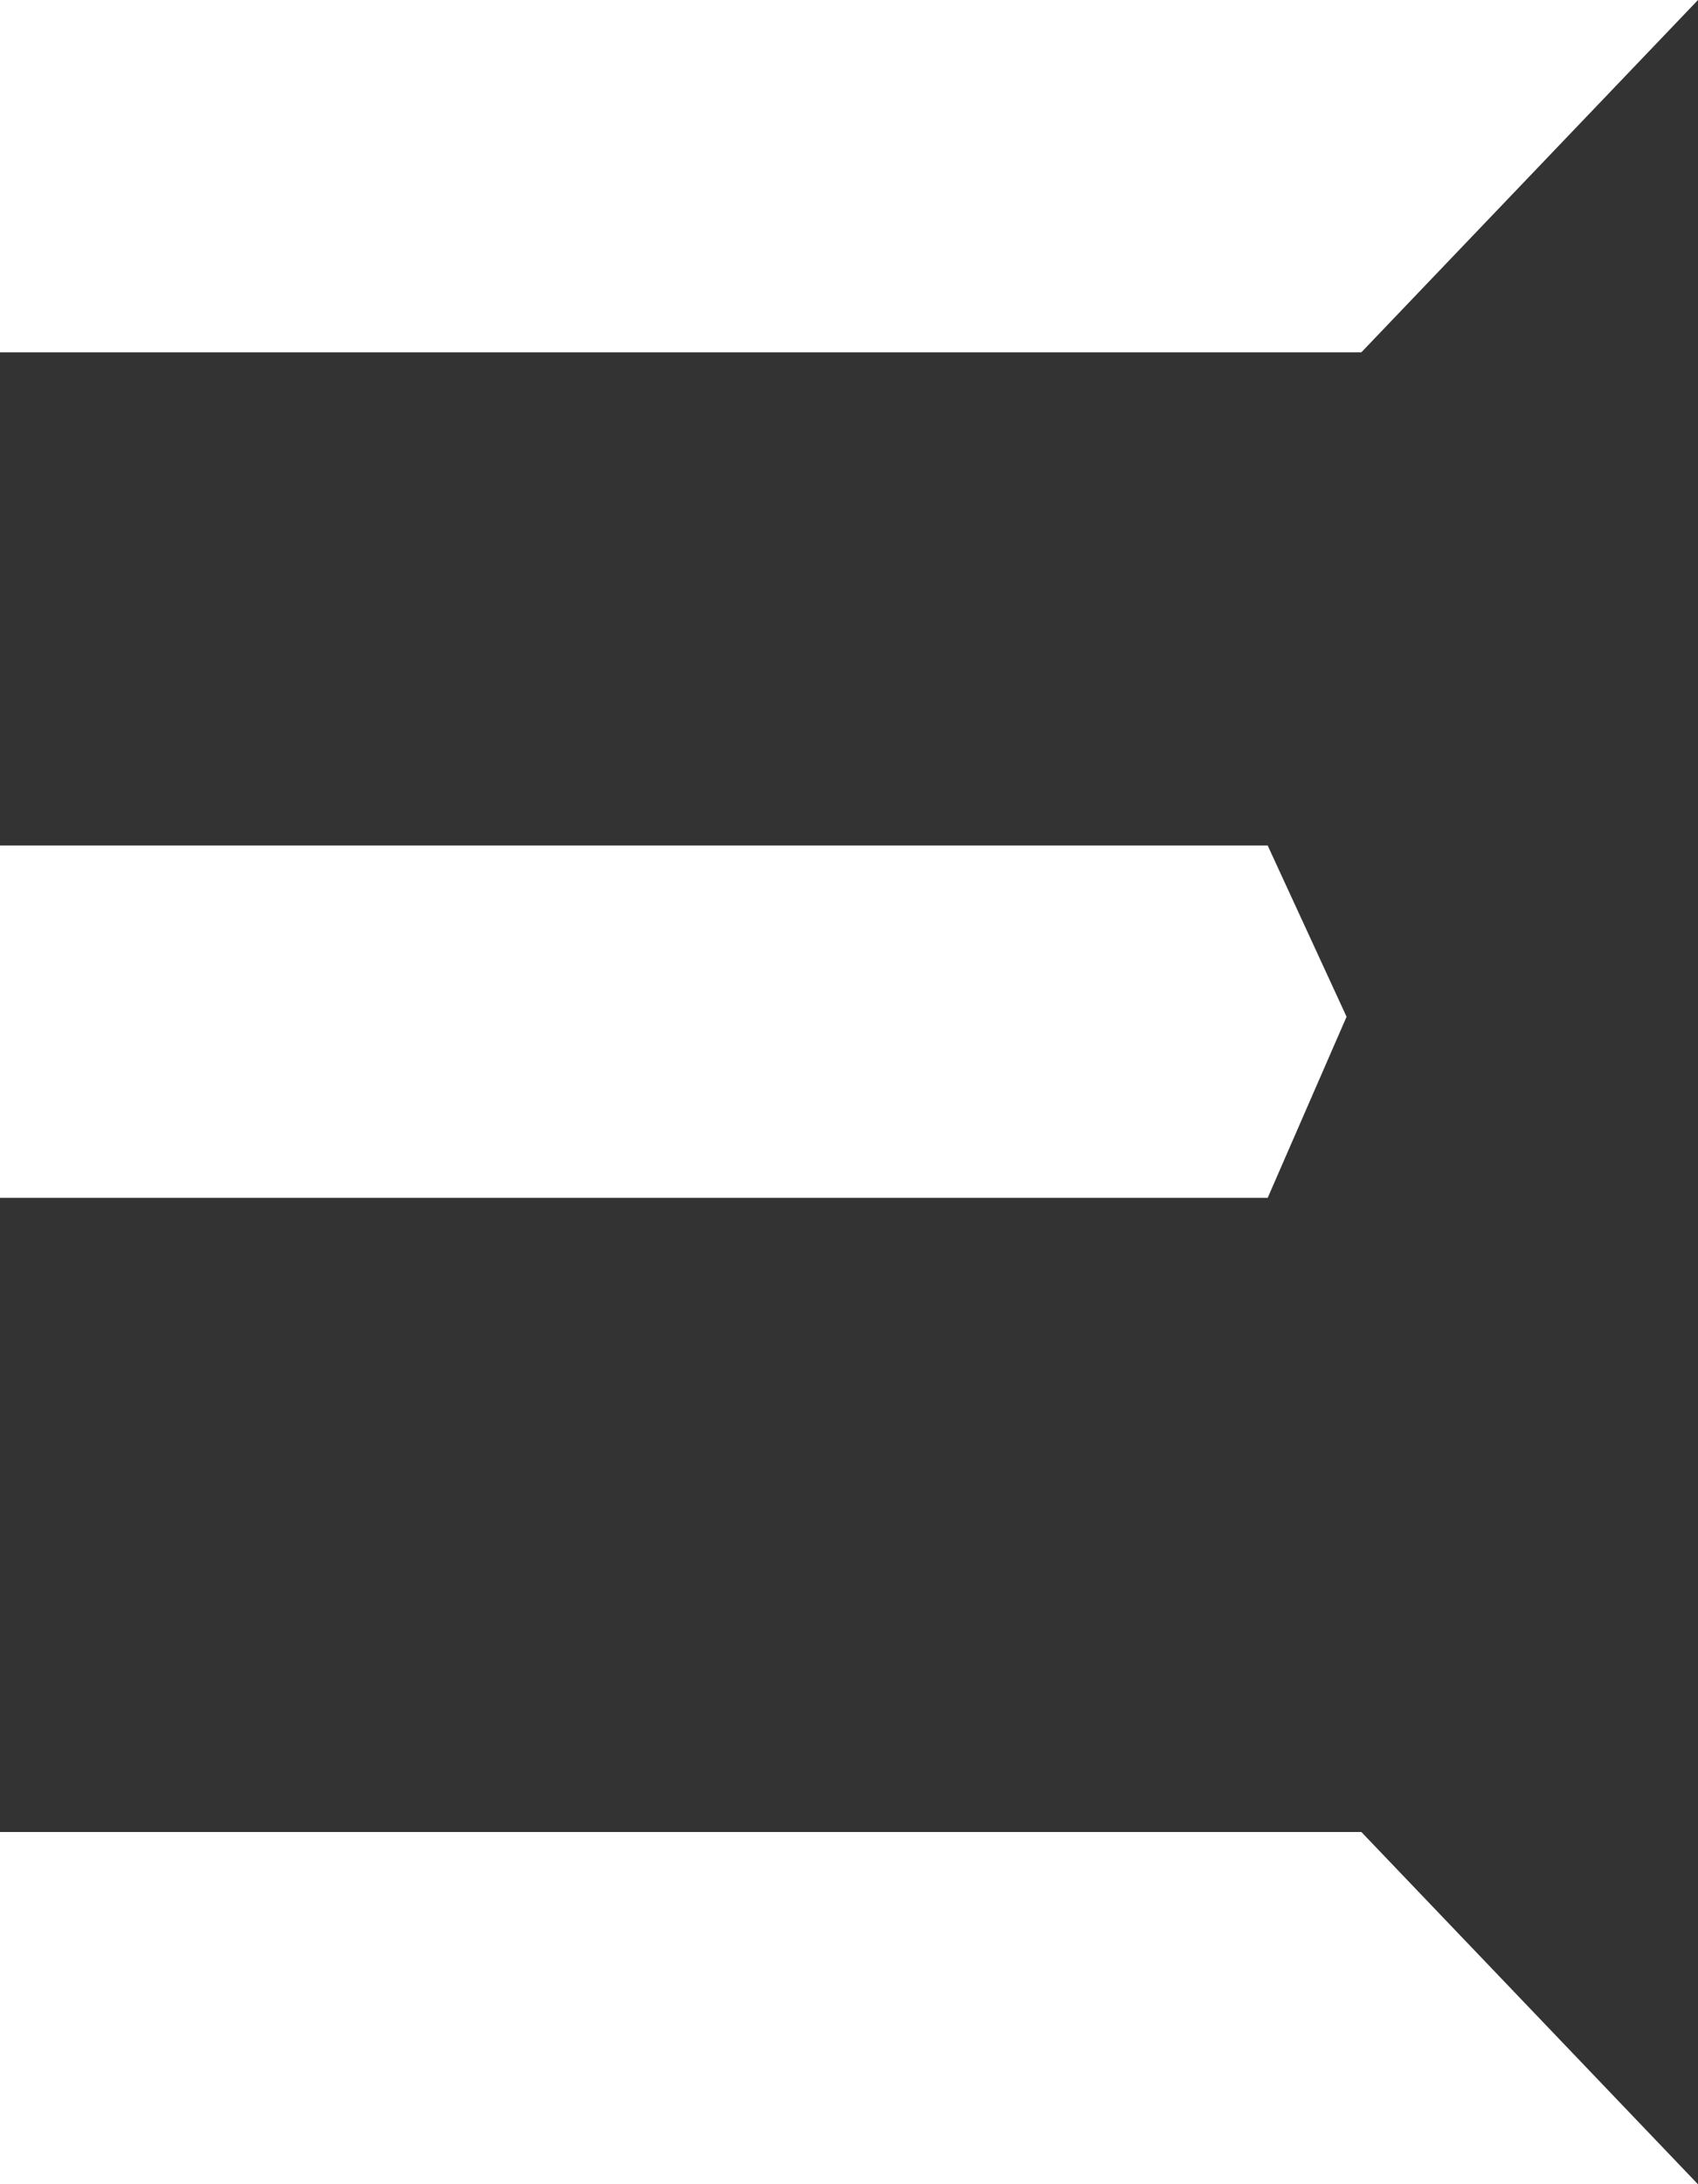
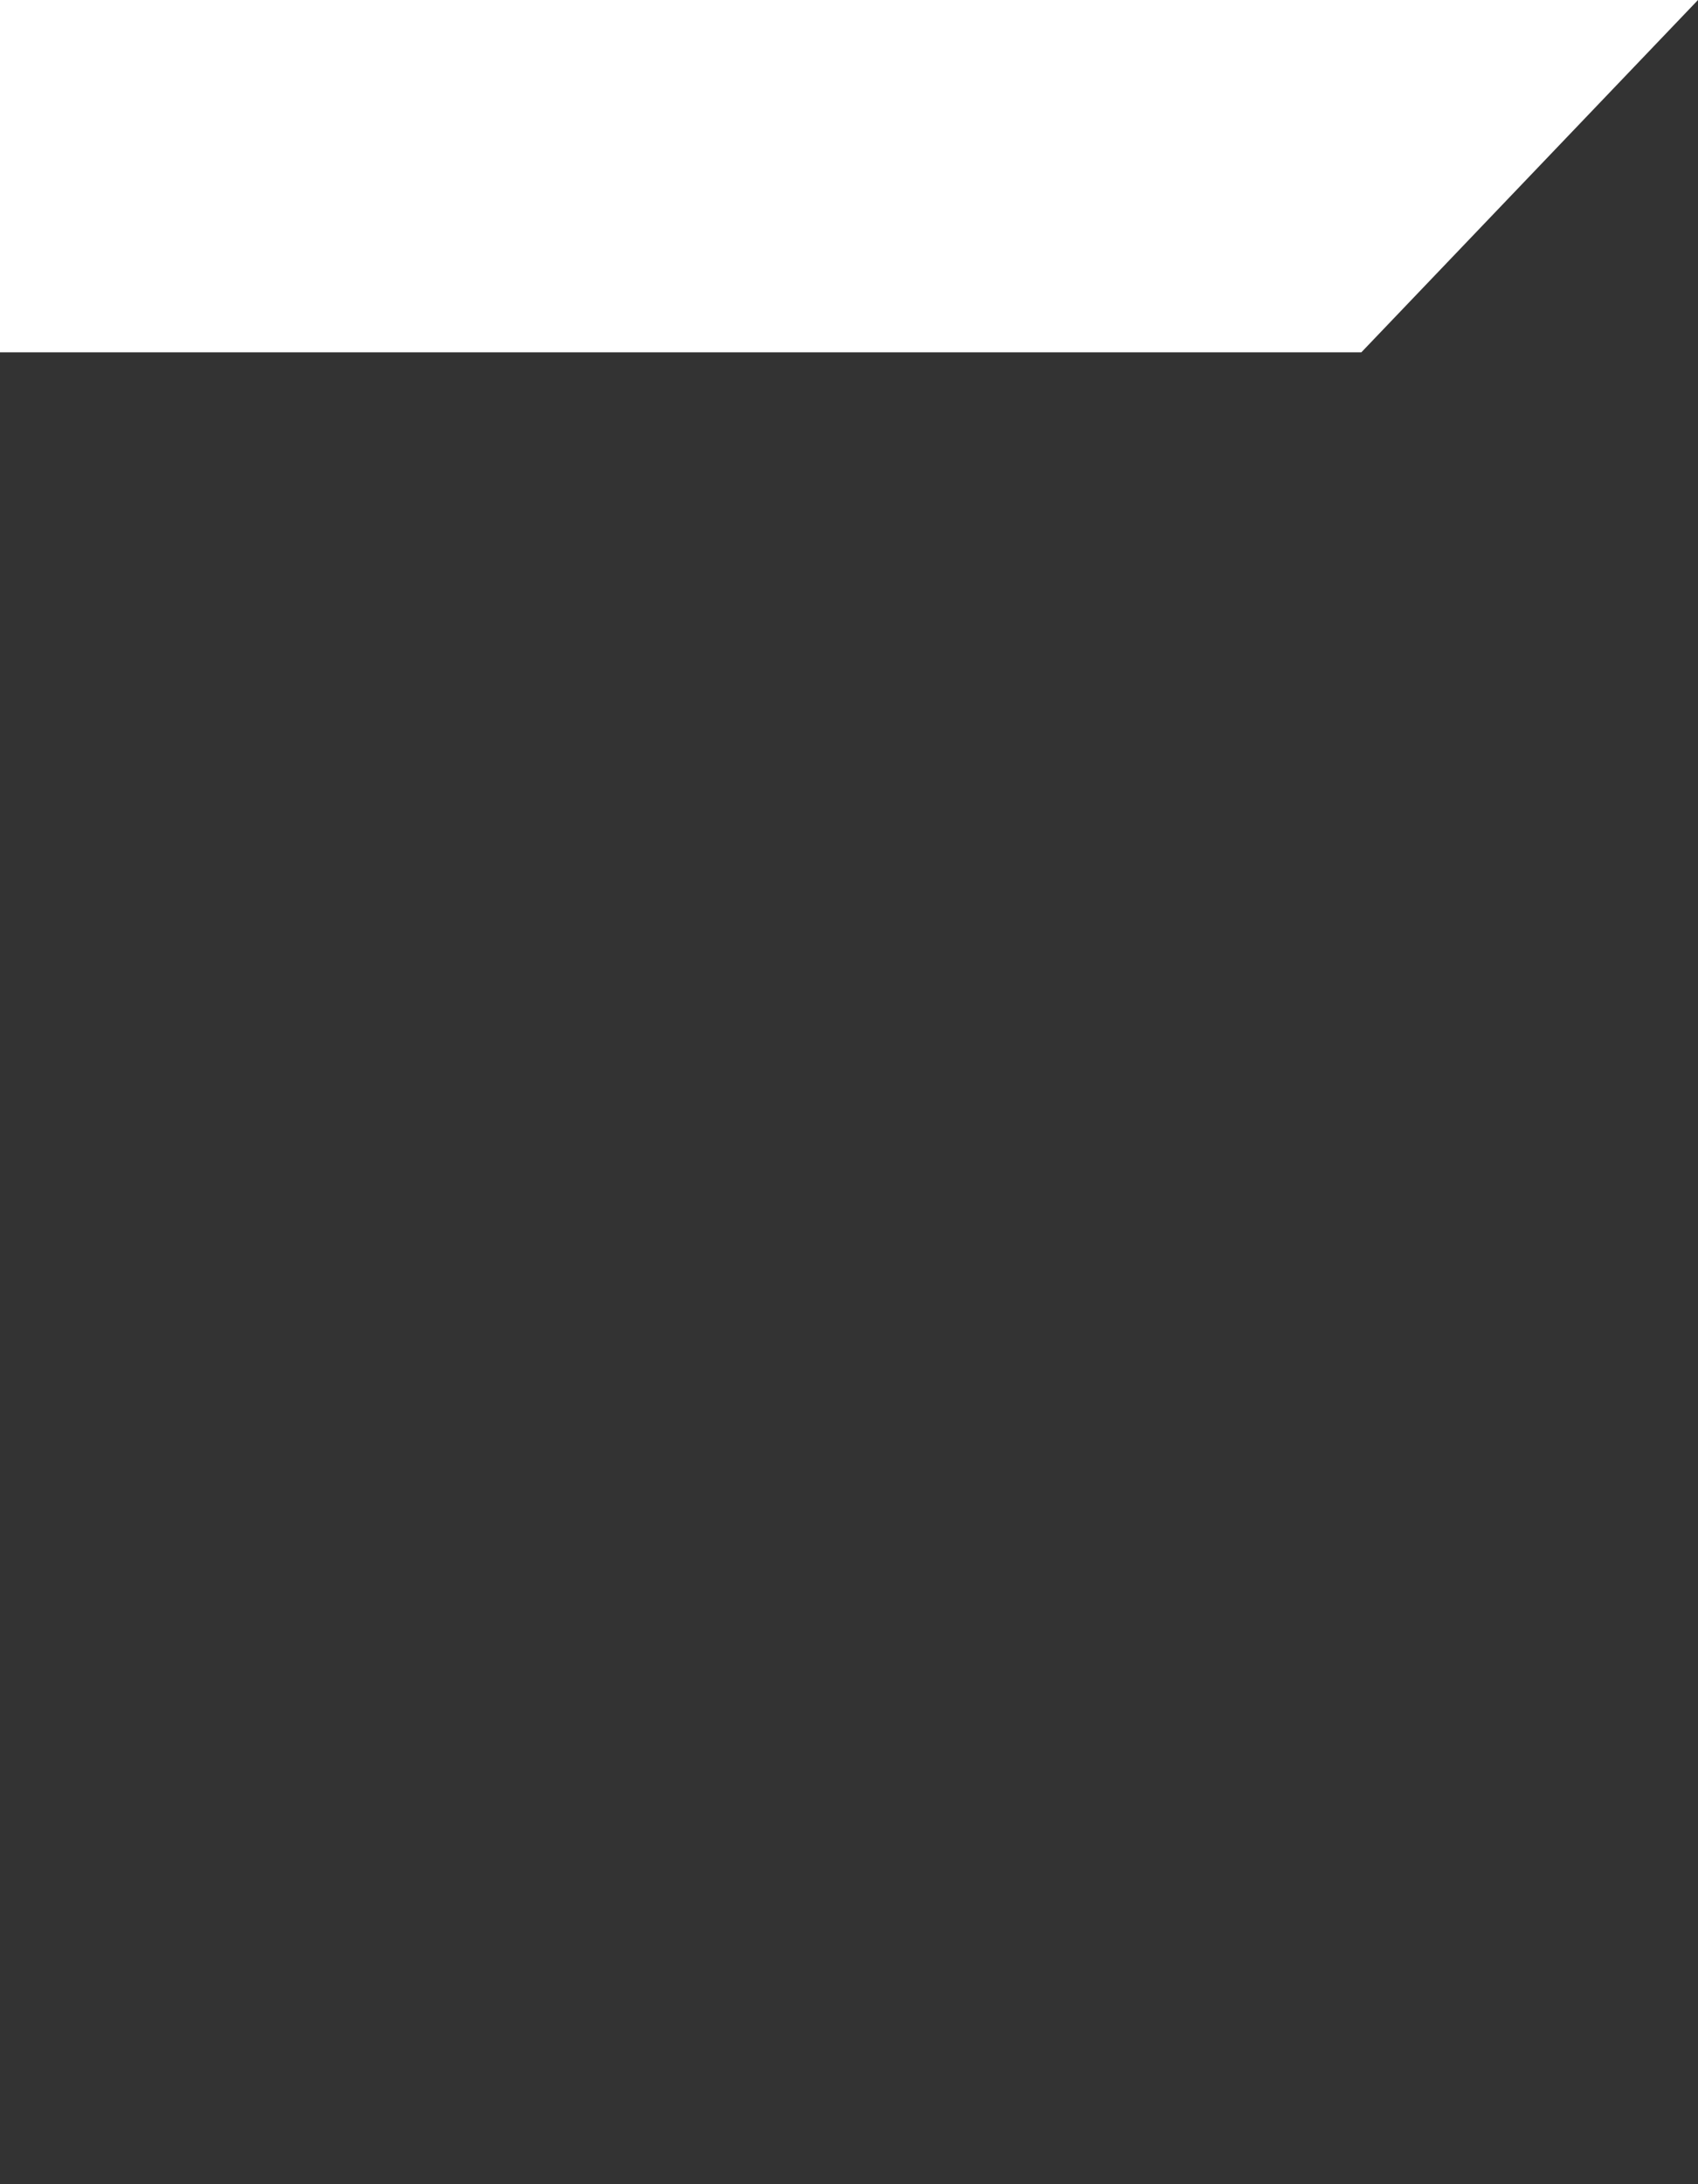
<svg xmlns="http://www.w3.org/2000/svg" viewBox="0 0 24.11 31">
  <rect x="0" y="0" width="24.11" height="31" fill="#333333" stroke="none" />
  <defs>
    <style>.cls-1{fill:#FFFFFF;}</style>
  </defs>
  <g id="Layer_2" data-name="Layer 2">
    <g id="Layer_1-2" data-name="Layer 1">
      <g id="Group_13" data-name="Group 13">
        <path id="Path_17" data-name="Path 17" class="cls-1" d="M0,0H24.11L19.33,5H0Z" />
-         <path id="Path_19" data-name="Path 19" class="cls-1" d="M0,12H18l1.12,2.43L18,17H0Z" />
-         <path id="Path_18" data-name="Path 18" class="cls-1" d="M0,26H19.33l4.78,5H0Z" />
      </g>
    </g>
  </g>
</svg>